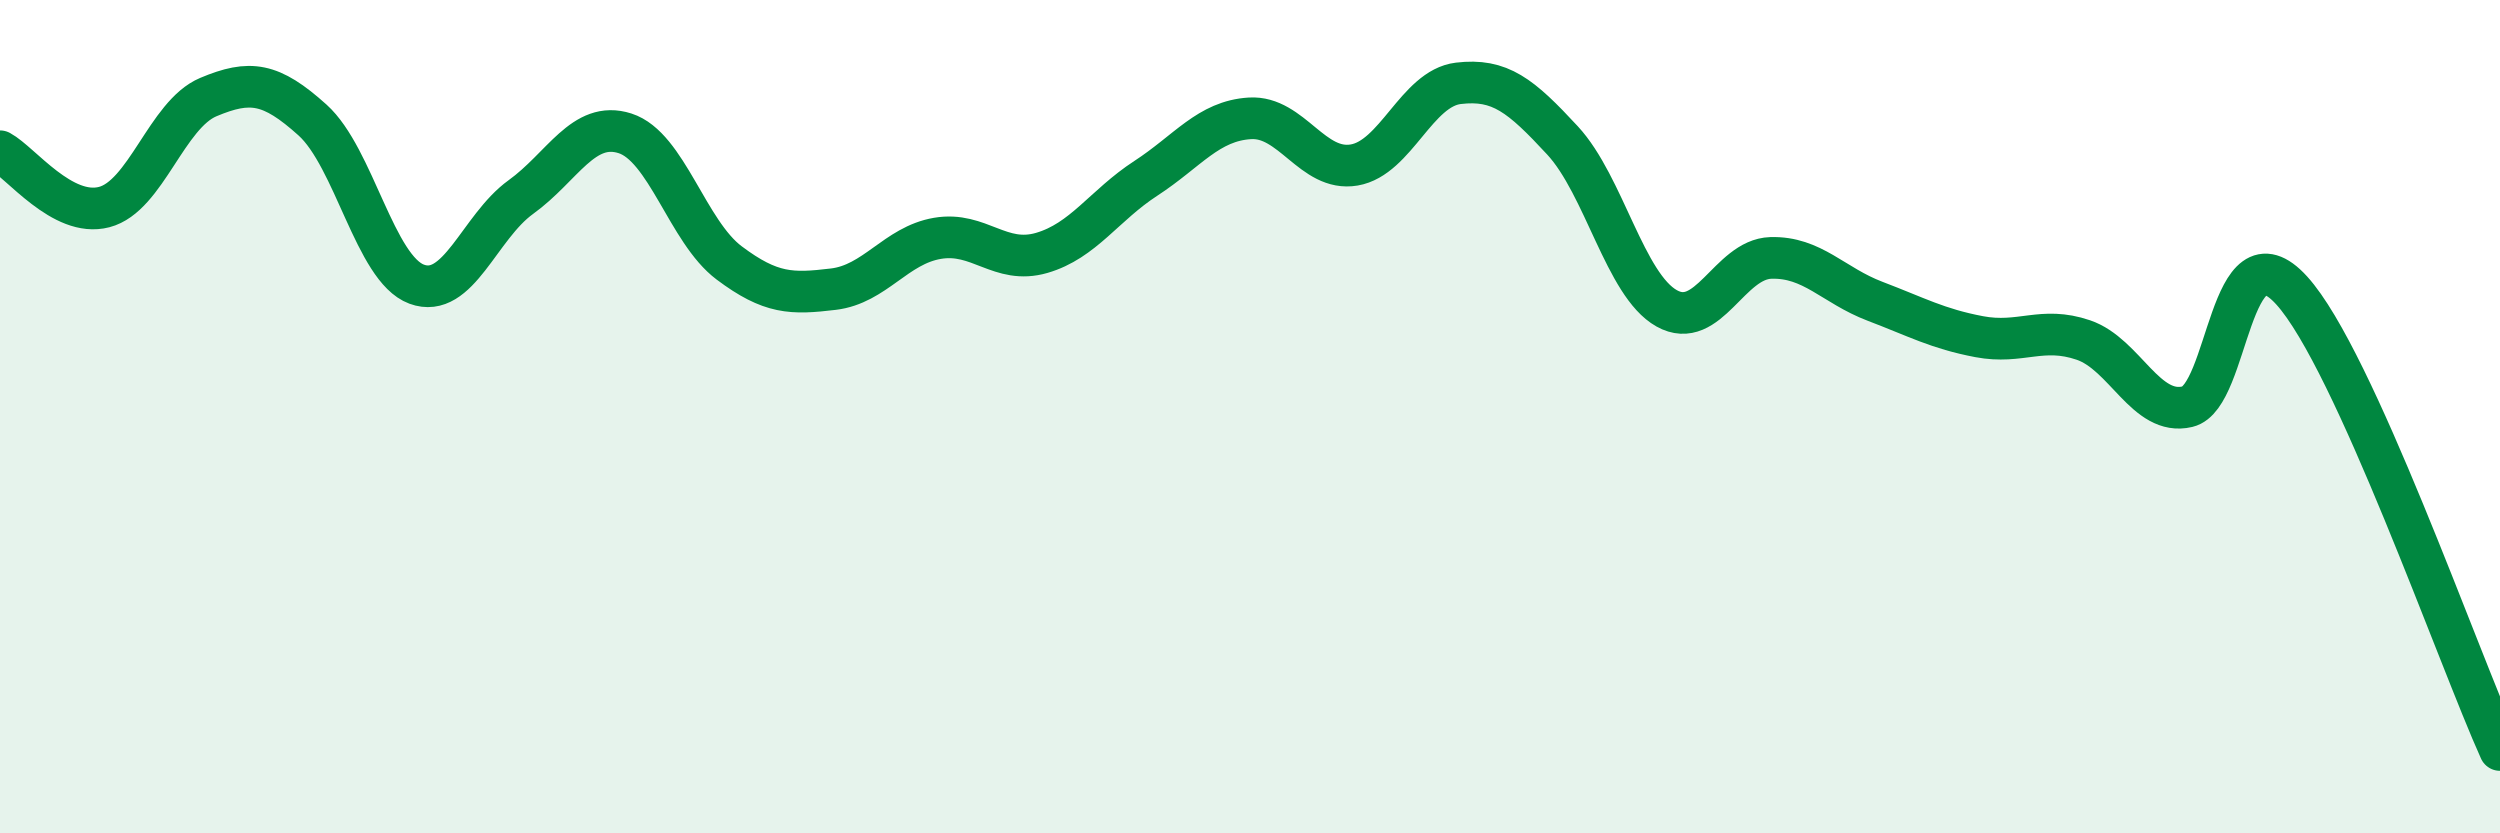
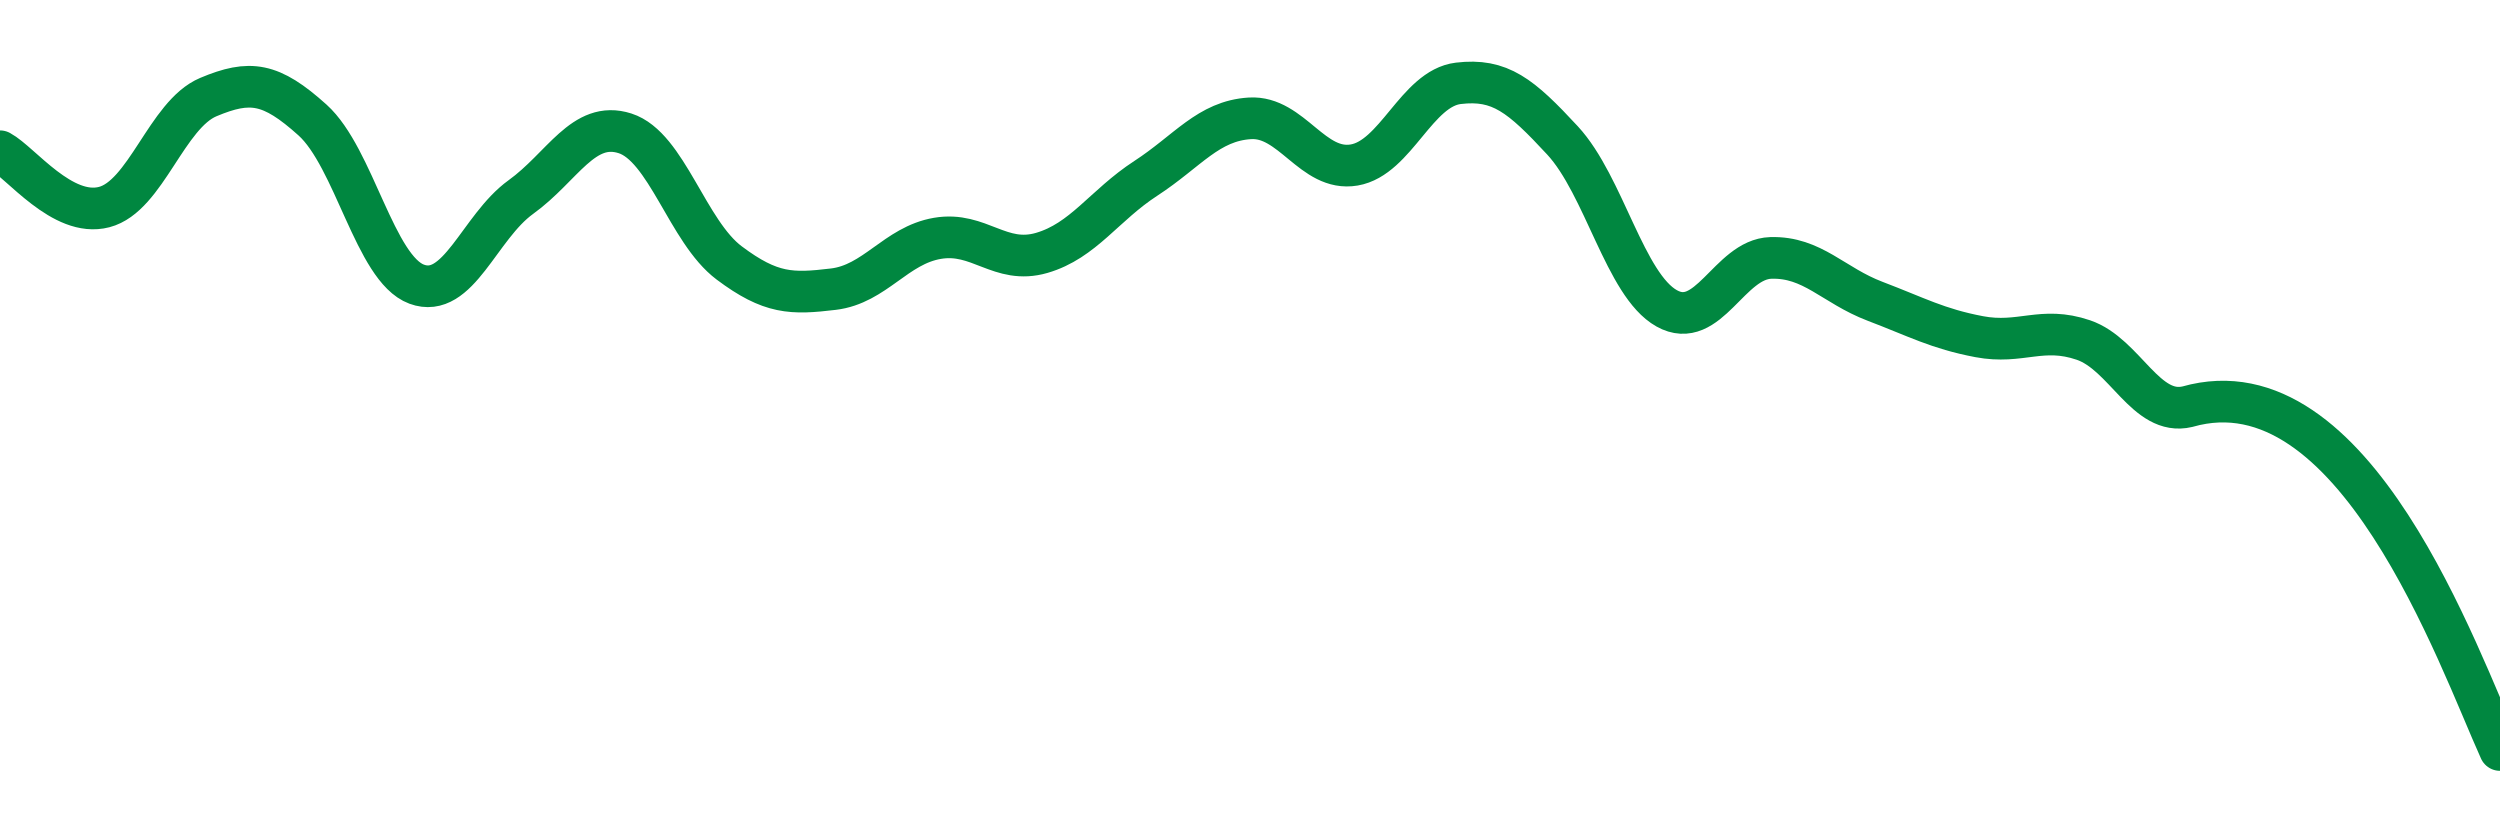
<svg xmlns="http://www.w3.org/2000/svg" width="60" height="20" viewBox="0 0 60 20">
-   <path d="M 0,3.63 C 0.5,3.9 1.5,5.23 2.5,4.97 C 3.5,4.71 4,2.75 5,2.33 C 6,1.91 6.5,1.98 7.5,2.88 C 8.5,3.78 9,6.45 10,6.82 C 11,7.19 11.5,5.45 12.5,4.73 C 13.5,4.01 14,2.88 15,3.2 C 16,3.52 16.5,5.56 17.5,6.31 C 18.5,7.06 19,7.06 20,6.94 C 21,6.82 21.5,5.89 22.5,5.72 C 23.5,5.55 24,6.36 25,6.07 C 26,5.78 26.5,4.93 27.5,4.28 C 28.5,3.63 29,2.9 30,2.84 C 31,2.78 31.5,4.13 32.5,3.96 C 33.5,3.79 34,2.12 35,2 C 36,1.88 36.5,2.29 37.5,3.37 C 38.5,4.45 39,6.84 40,7.4 C 41,7.96 41.5,6.22 42.5,6.19 C 43.5,6.16 44,6.85 45,7.23 C 46,7.61 46.5,7.89 47.5,8.08 C 48.5,8.27 49,7.82 50,8.16 C 51,8.5 51.5,10 52.5,9.76 C 53.5,9.52 53.5,5.32 55,6.97 C 56.5,8.62 59,15.79 60,18L60 20L0 20Z" fill="#008740" opacity="0.1" stroke-linecap="round" stroke-linejoin="round" />
-   <path d="M 0,3.63 C 0.5,3.9 1.5,5.23 2.5,4.97 C 3.5,4.71 4,2.75 5,2.33 C 6,1.91 6.5,1.98 7.5,2.88 C 8.5,3.78 9,6.45 10,6.82 C 11,7.19 11.5,5.45 12.5,4.73 C 13.5,4.01 14,2.88 15,3.2 C 16,3.52 16.5,5.56 17.5,6.31 C 18.5,7.06 19,7.06 20,6.94 C 21,6.82 21.5,5.89 22.5,5.72 C 23.5,5.55 24,6.36 25,6.07 C 26,5.78 26.5,4.93 27.5,4.28 C 28.5,3.63 29,2.9 30,2.84 C 31,2.78 31.5,4.13 32.5,3.96 C 33.5,3.79 34,2.12 35,2 C 36,1.88 36.5,2.29 37.5,3.37 C 38.5,4.45 39,6.84 40,7.4 C 41,7.96 41.5,6.22 42.5,6.19 C 43.5,6.16 44,6.85 45,7.23 C 46,7.61 46.5,7.89 47.5,8.08 C 48.5,8.27 49,7.82 50,8.16 C 51,8.5 51.5,10 52.5,9.76 C 53.5,9.52 53.5,5.32 55,6.97 C 56.5,8.62 59,15.79 60,18" stroke="#008740" stroke-width="1" fill="none" stroke-linecap="round" stroke-linejoin="round" />
+   <path d="M 0,3.63 C 0.5,3.9 1.5,5.23 2.5,4.97 C 3.5,4.71 4,2.75 5,2.33 C 6,1.91 6.5,1.98 7.5,2.88 C 8.5,3.78 9,6.45 10,6.82 C 11,7.19 11.5,5.45 12.5,4.73 C 13.5,4.01 14,2.88 15,3.2 C 16,3.52 16.5,5.56 17.5,6.31 C 18.5,7.06 19,7.06 20,6.94 C 21,6.82 21.5,5.89 22.5,5.72 C 23.5,5.55 24,6.36 25,6.07 C 26,5.78 26.5,4.93 27.5,4.28 C 28.5,3.63 29,2.9 30,2.84 C 31,2.78 31.5,4.13 32.5,3.96 C 33.5,3.79 34,2.12 35,2 C 36,1.88 36.5,2.29 37.5,3.37 C 38.5,4.45 39,6.84 40,7.4 C 41,7.96 41.5,6.22 42.5,6.19 C 43.5,6.16 44,6.85 45,7.23 C 46,7.61 46.5,7.89 47.5,8.08 C 48.5,8.27 49,7.82 50,8.16 C 51,8.5 51.5,10 52.5,9.76 C 56.5,8.62 59,15.79 60,18" stroke="#008740" stroke-width="1" fill="none" stroke-linecap="round" stroke-linejoin="round" />
</svg>